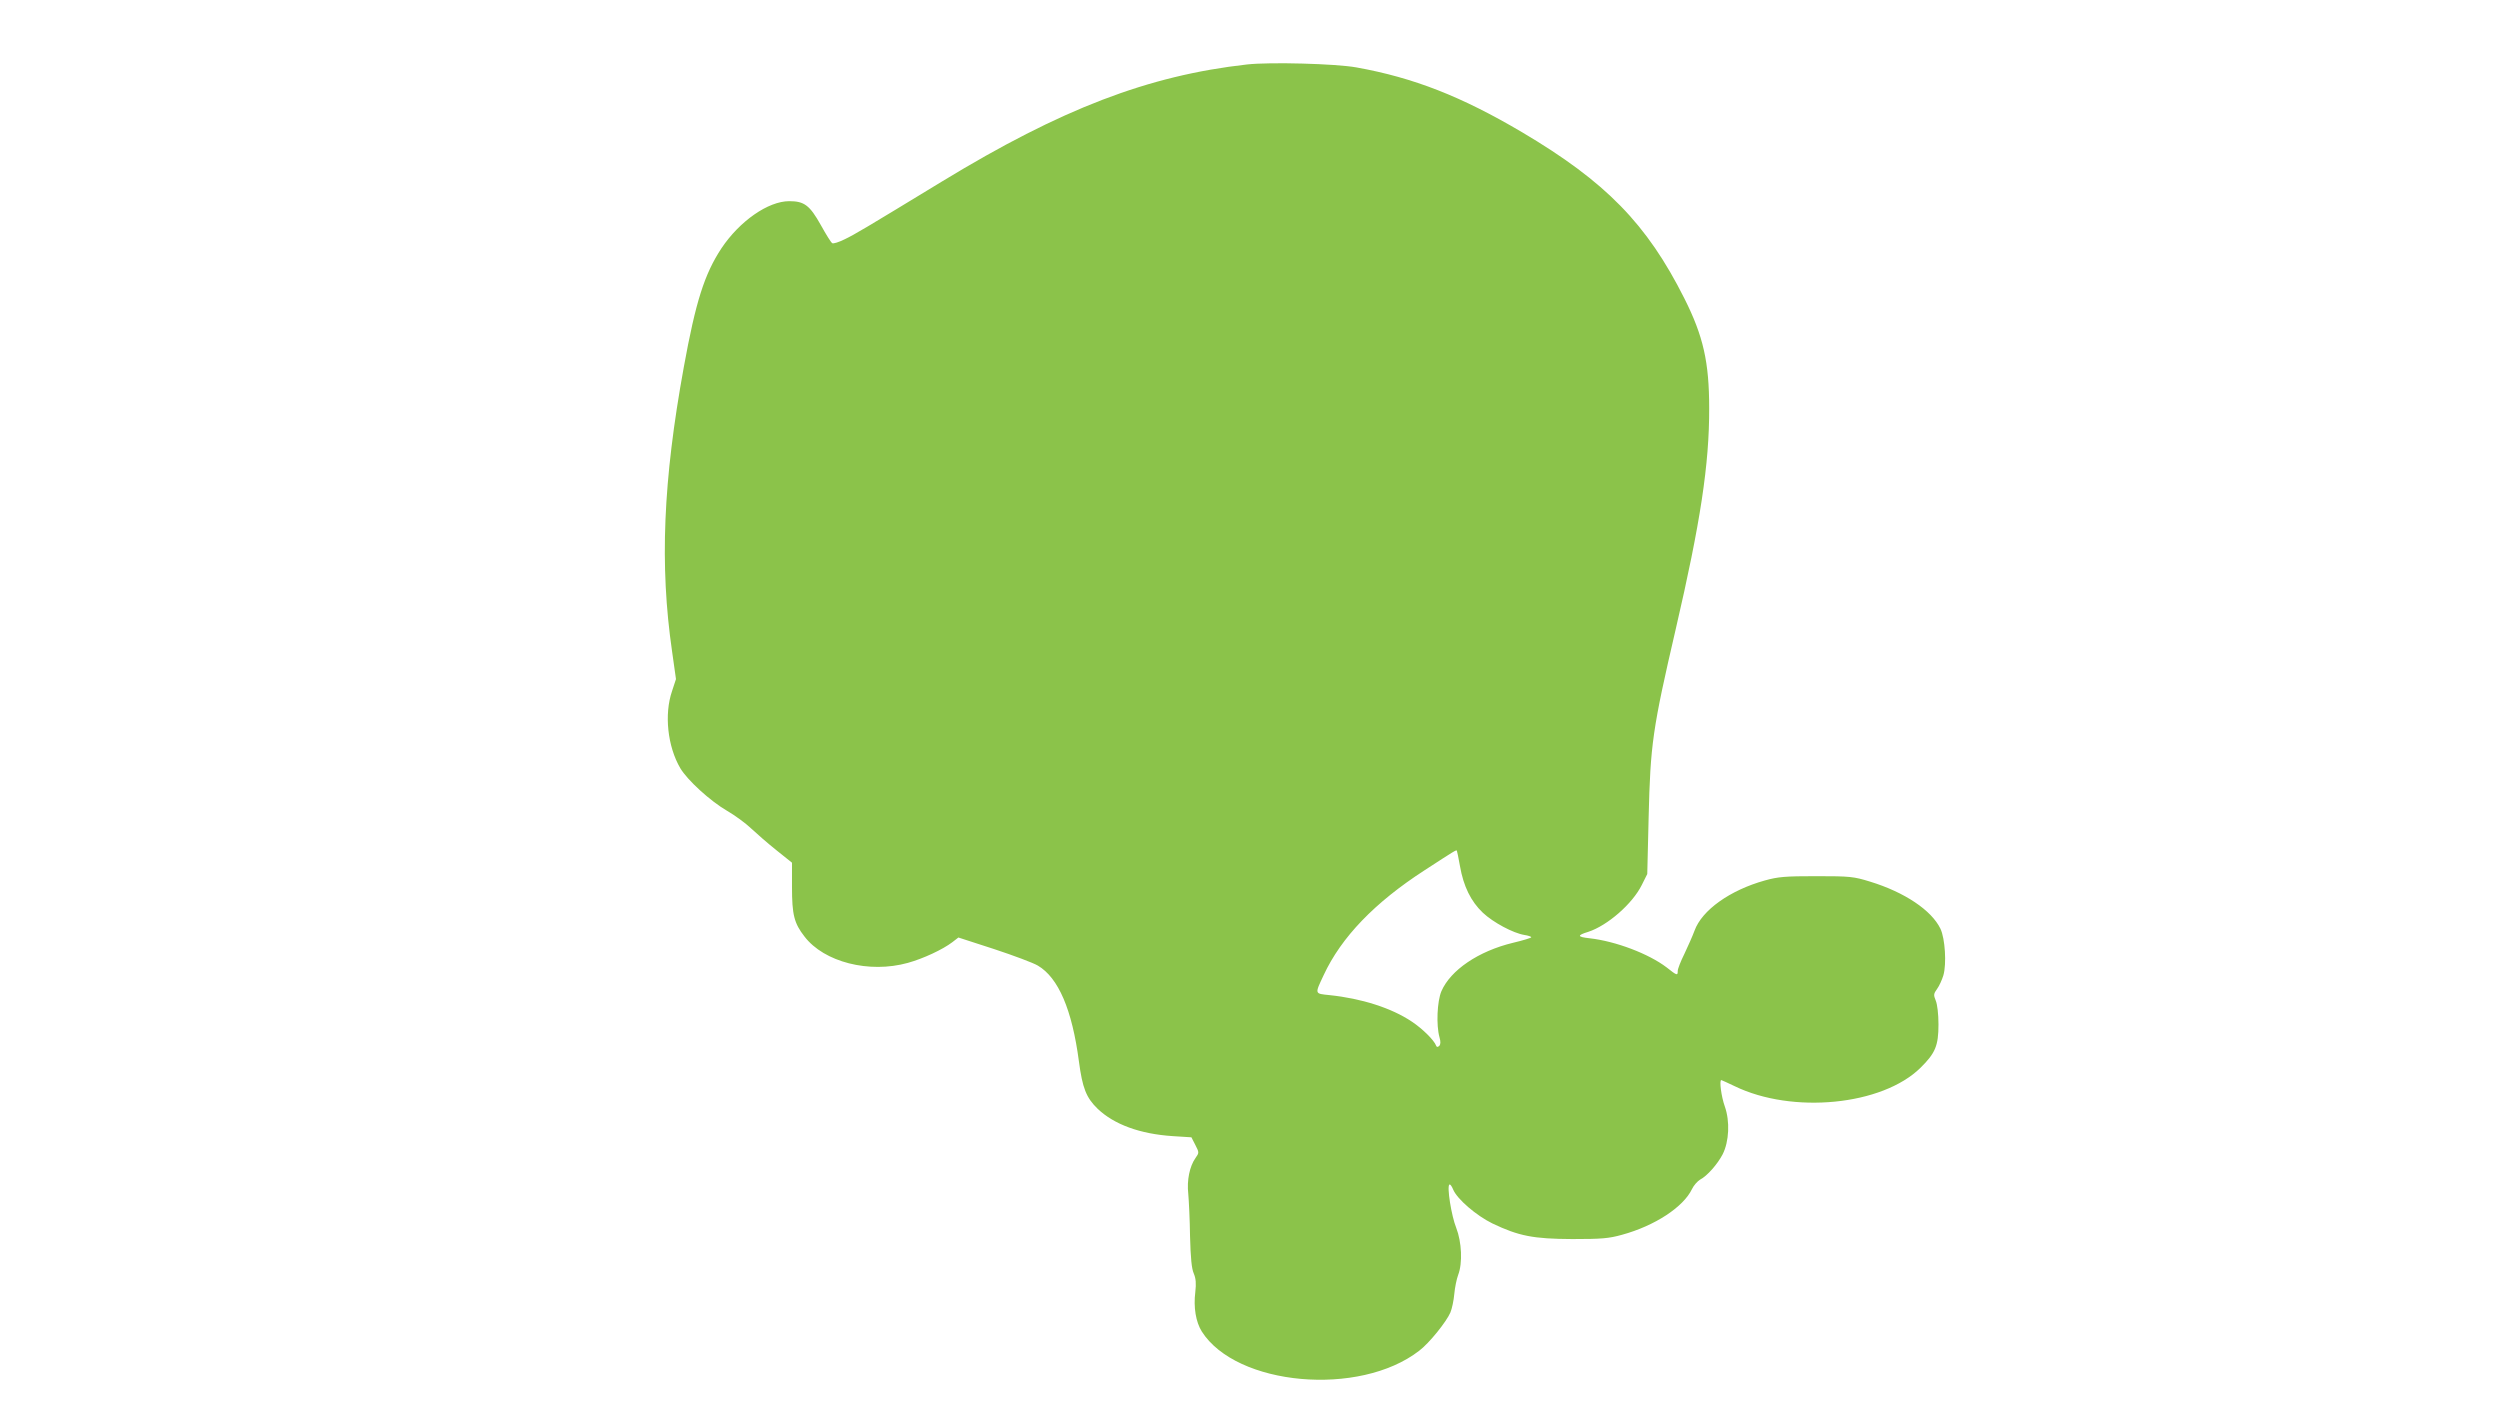
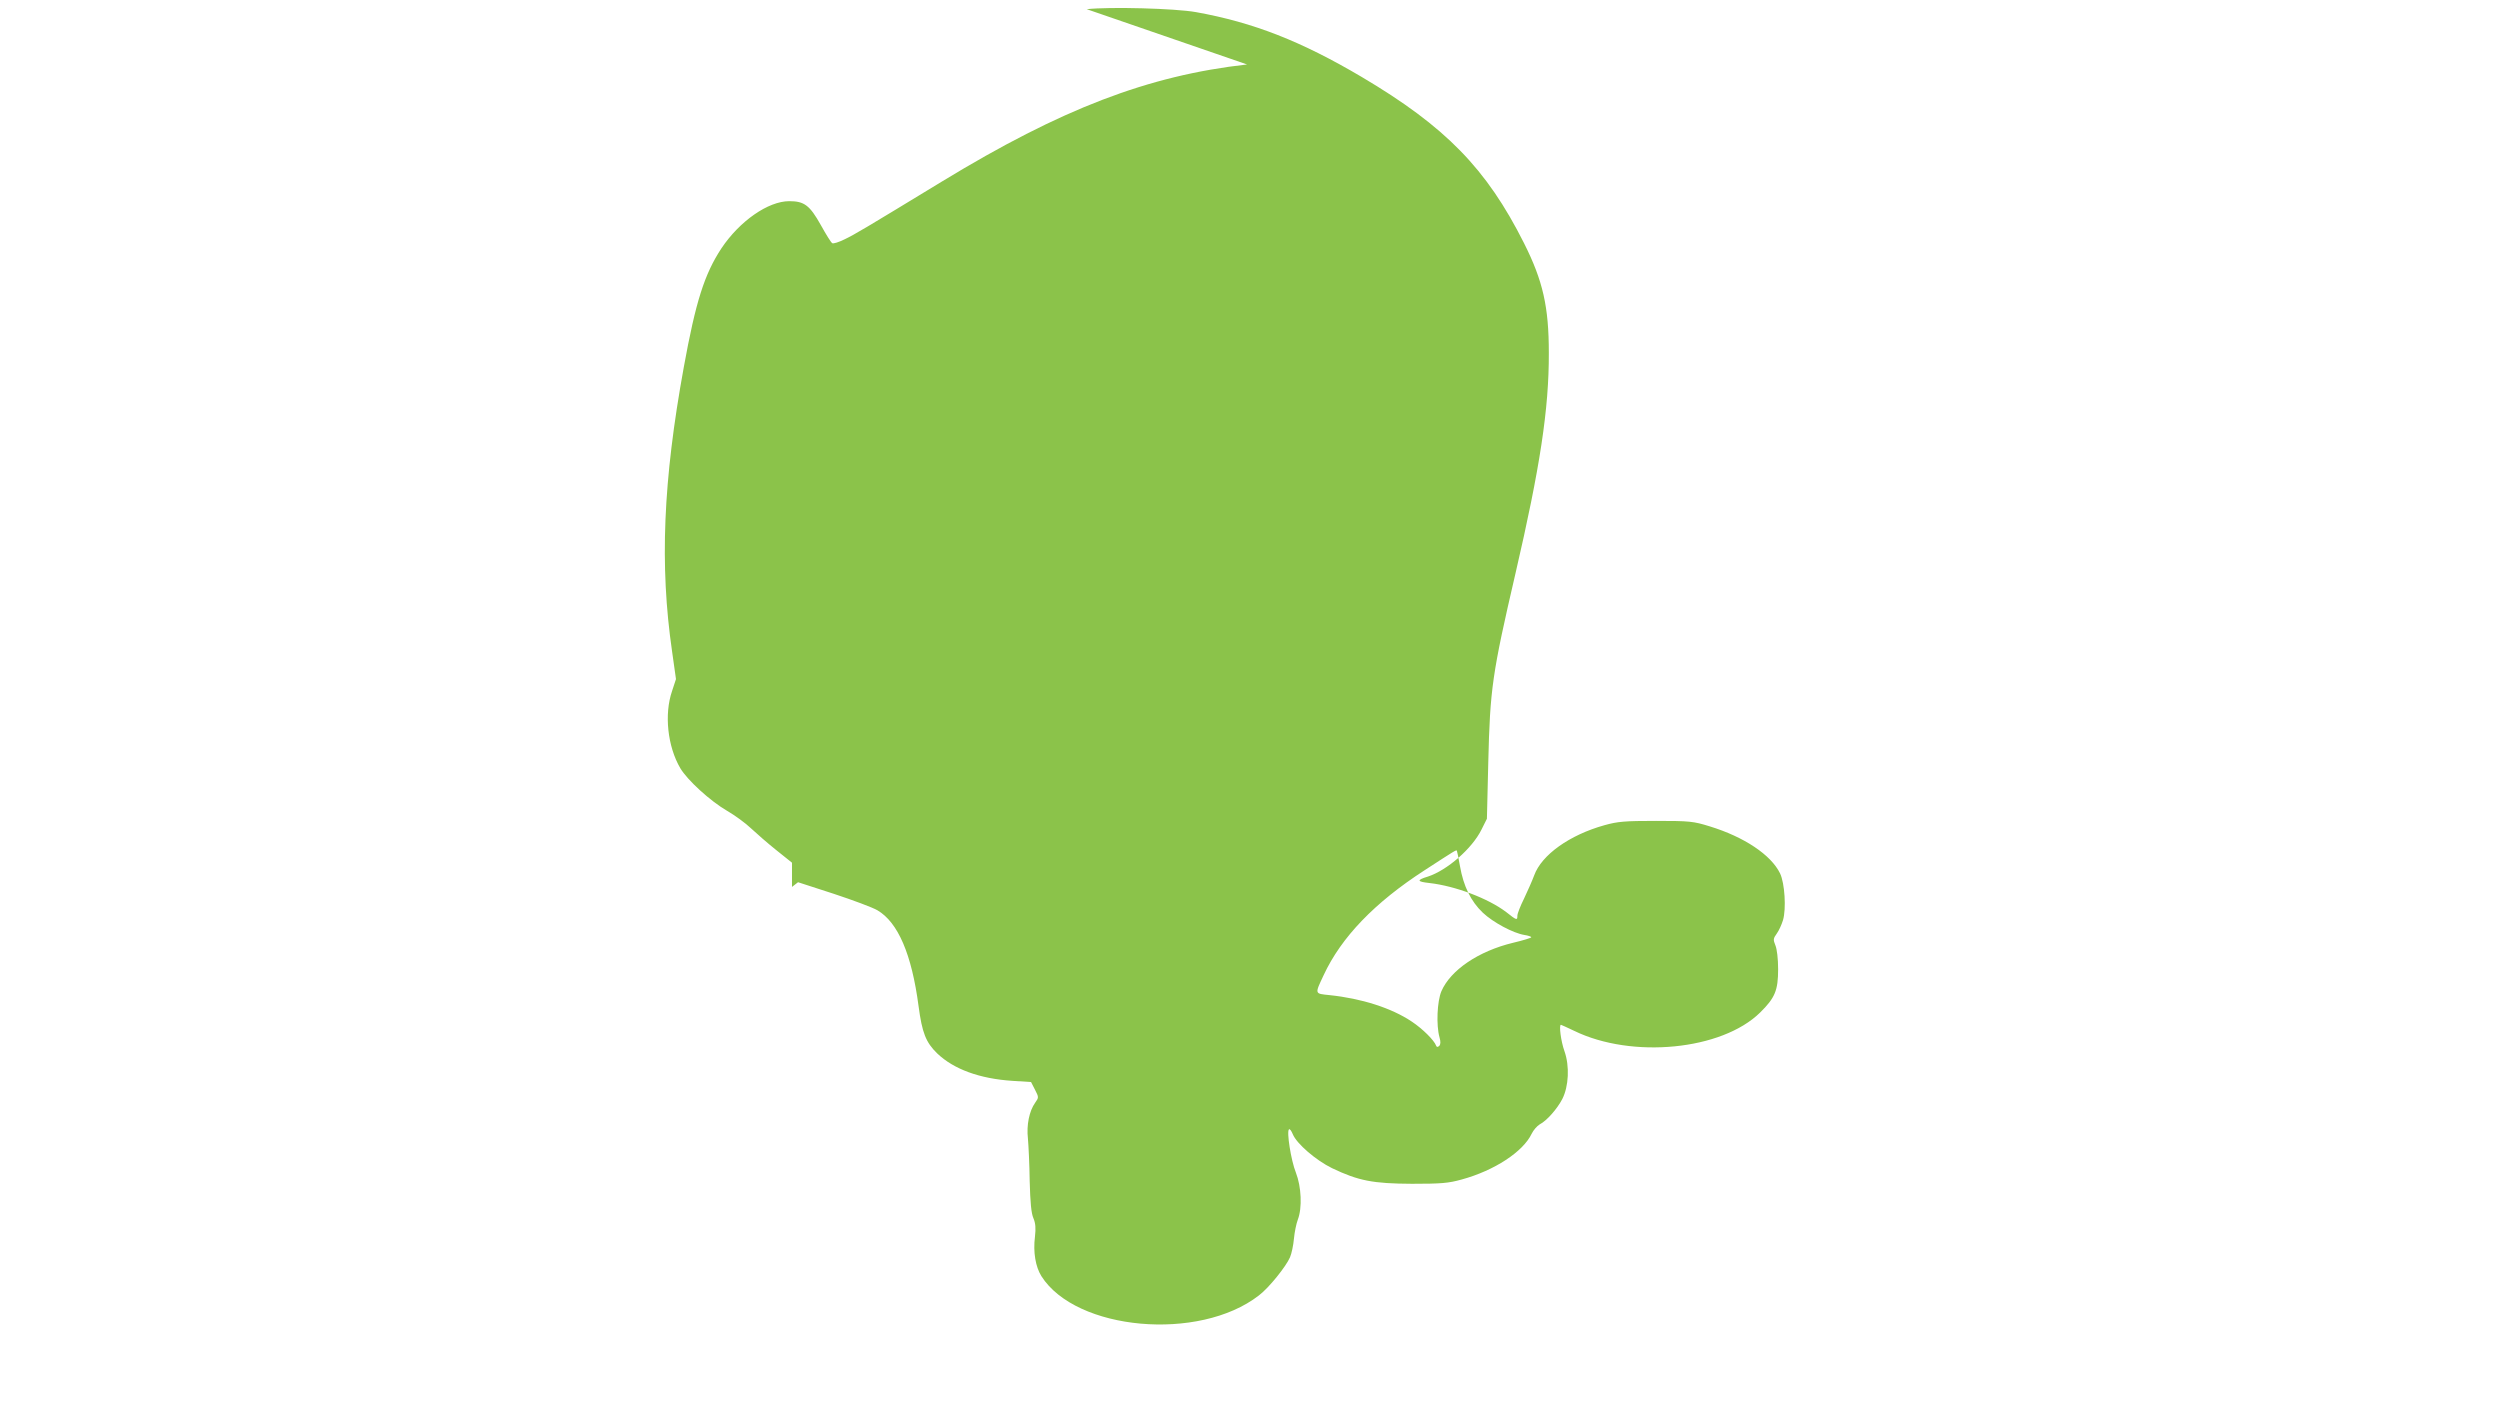
<svg xmlns="http://www.w3.org/2000/svg" version="1.0" width="1280pt" height="720pt" viewBox="0 0 1280 720" preserveAspectRatio="xMidYMid meet">
  <g transform="translate(0,720) scale(0.1,-0.1)" fill="#8bc34a" stroke="none">
-     <path d="M6385 6870 c-507 -57 -950 -227 -1560 -598 -401 -244 -448 -272 -500 -297 -30 -15 -59 -24 -64 -20 -6 3 -32 45 -58 92 -57 102 -85 123 -162 123 -108 0 -254 -102 -347 -241 -87 -132 -132 -273 -193 -609 -106 -582 -124 -1014 -60 -1455 l20 -142 -20 -61 c-41 -119 -23 -284 42 -395 36 -61 153 -168 239 -218 40 -23 96 -64 123 -90 28 -26 86 -77 130 -112 l80 -64 0 -124 c0 -143 11 -186 64 -254 100 -131 331 -190 529 -135 79 22 178 68 228 106 l31 24 182 -59 c100 -33 202 -71 225 -85 105 -62 175 -225 210 -490 18 -136 37 -186 96 -243 84 -80 216 -129 385 -140 l95 -6 20 -39 c20 -39 20 -40 1 -67 -30 -42 -45 -114 -37 -184 3 -34 8 -132 9 -217 3 -111 8 -165 19 -190 11 -26 13 -51 8 -95 -10 -79 3 -154 33 -202 177 -279 807 -336 1113 -99 51 38 140 149 160 196 8 19 17 61 20 95 3 33 12 77 20 98 23 60 18 168 -10 240 -25 62 -49 214 -35 222 4 3 12 -8 19 -25 20 -49 119 -134 201 -174 136 -65 210 -79 409 -80 150 0 187 3 255 22 168 46 314 142 358 234 9 19 28 40 41 48 37 19 90 80 116 130 33 65 38 169 11 245 -18 50 -29 135 -18 135 2 0 32 -14 68 -31 296 -144 756 -99 952 94 76 75 92 113 92 222 0 53 -6 103 -14 122 -12 29 -11 35 7 60 11 15 25 46 32 69 17 58 9 189 -15 239 -46 95 -184 187 -360 241 -84 26 -102 28 -275 28 -160 0 -196 -3 -264 -22 -179 -50 -322 -152 -360 -257 -10 -27 -34 -81 -52 -119 -19 -38 -34 -77 -34 -87 0 -25 -3 -25 -57 18 -92 70 -261 134 -394 149 -64 7 -66 15 -7 33 98 32 226 143 274 240 l28 56 7 290 c9 375 20 452 139 965 126 543 172 844 171 1130 0 236 -30 369 -127 562 -192 382 -402 597 -831 851 -310 183 -554 279 -849 332 -106 19 -441 28 -559 15z m1090 -4104 c18 -104 56 -181 117 -239 53 -50 156 -105 213 -114 19 -3 35 -8 35 -12 0 -3 -42 -16 -93 -28 -178 -43 -320 -140 -367 -248 -22 -52 -27 -174 -10 -235 7 -24 6 -37 -1 -45 -8 -7 -13 -7 -16 1 -10 28 -70 87 -124 123 -104 70 -258 119 -422 136 -77 8 -76 4 -30 102 90 194 261 372 518 538 157 102 159 103 164 100 1 -2 9 -38 16 -79z" />
+     <path d="M6385 6870 c-507 -57 -950 -227 -1560 -598 -401 -244 -448 -272 -500 -297 -30 -15 -59 -24 -64 -20 -6 3 -32 45 -58 92 -57 102 -85 123 -162 123 -108 0 -254 -102 -347 -241 -87 -132 -132 -273 -193 -609 -106 -582 -124 -1014 -60 -1455 l20 -142 -20 -61 c-41 -119 -23 -284 42 -395 36 -61 153 -168 239 -218 40 -23 96 -64 123 -90 28 -26 86 -77 130 -112 l80 -64 0 -124 l31 24 182 -59 c100 -33 202 -71 225 -85 105 -62 175 -225 210 -490 18 -136 37 -186 96 -243 84 -80 216 -129 385 -140 l95 -6 20 -39 c20 -39 20 -40 1 -67 -30 -42 -45 -114 -37 -184 3 -34 8 -132 9 -217 3 -111 8 -165 19 -190 11 -26 13 -51 8 -95 -10 -79 3 -154 33 -202 177 -279 807 -336 1113 -99 51 38 140 149 160 196 8 19 17 61 20 95 3 33 12 77 20 98 23 60 18 168 -10 240 -25 62 -49 214 -35 222 4 3 12 -8 19 -25 20 -49 119 -134 201 -174 136 -65 210 -79 409 -80 150 0 187 3 255 22 168 46 314 142 358 234 9 19 28 40 41 48 37 19 90 80 116 130 33 65 38 169 11 245 -18 50 -29 135 -18 135 2 0 32 -14 68 -31 296 -144 756 -99 952 94 76 75 92 113 92 222 0 53 -6 103 -14 122 -12 29 -11 35 7 60 11 15 25 46 32 69 17 58 9 189 -15 239 -46 95 -184 187 -360 241 -84 26 -102 28 -275 28 -160 0 -196 -3 -264 -22 -179 -50 -322 -152 -360 -257 -10 -27 -34 -81 -52 -119 -19 -38 -34 -77 -34 -87 0 -25 -3 -25 -57 18 -92 70 -261 134 -394 149 -64 7 -66 15 -7 33 98 32 226 143 274 240 l28 56 7 290 c9 375 20 452 139 965 126 543 172 844 171 1130 0 236 -30 369 -127 562 -192 382 -402 597 -831 851 -310 183 -554 279 -849 332 -106 19 -441 28 -559 15z m1090 -4104 c18 -104 56 -181 117 -239 53 -50 156 -105 213 -114 19 -3 35 -8 35 -12 0 -3 -42 -16 -93 -28 -178 -43 -320 -140 -367 -248 -22 -52 -27 -174 -10 -235 7 -24 6 -37 -1 -45 -8 -7 -13 -7 -16 1 -10 28 -70 87 -124 123 -104 70 -258 119 -422 136 -77 8 -76 4 -30 102 90 194 261 372 518 538 157 102 159 103 164 100 1 -2 9 -38 16 -79z" />
  </g>
</svg>